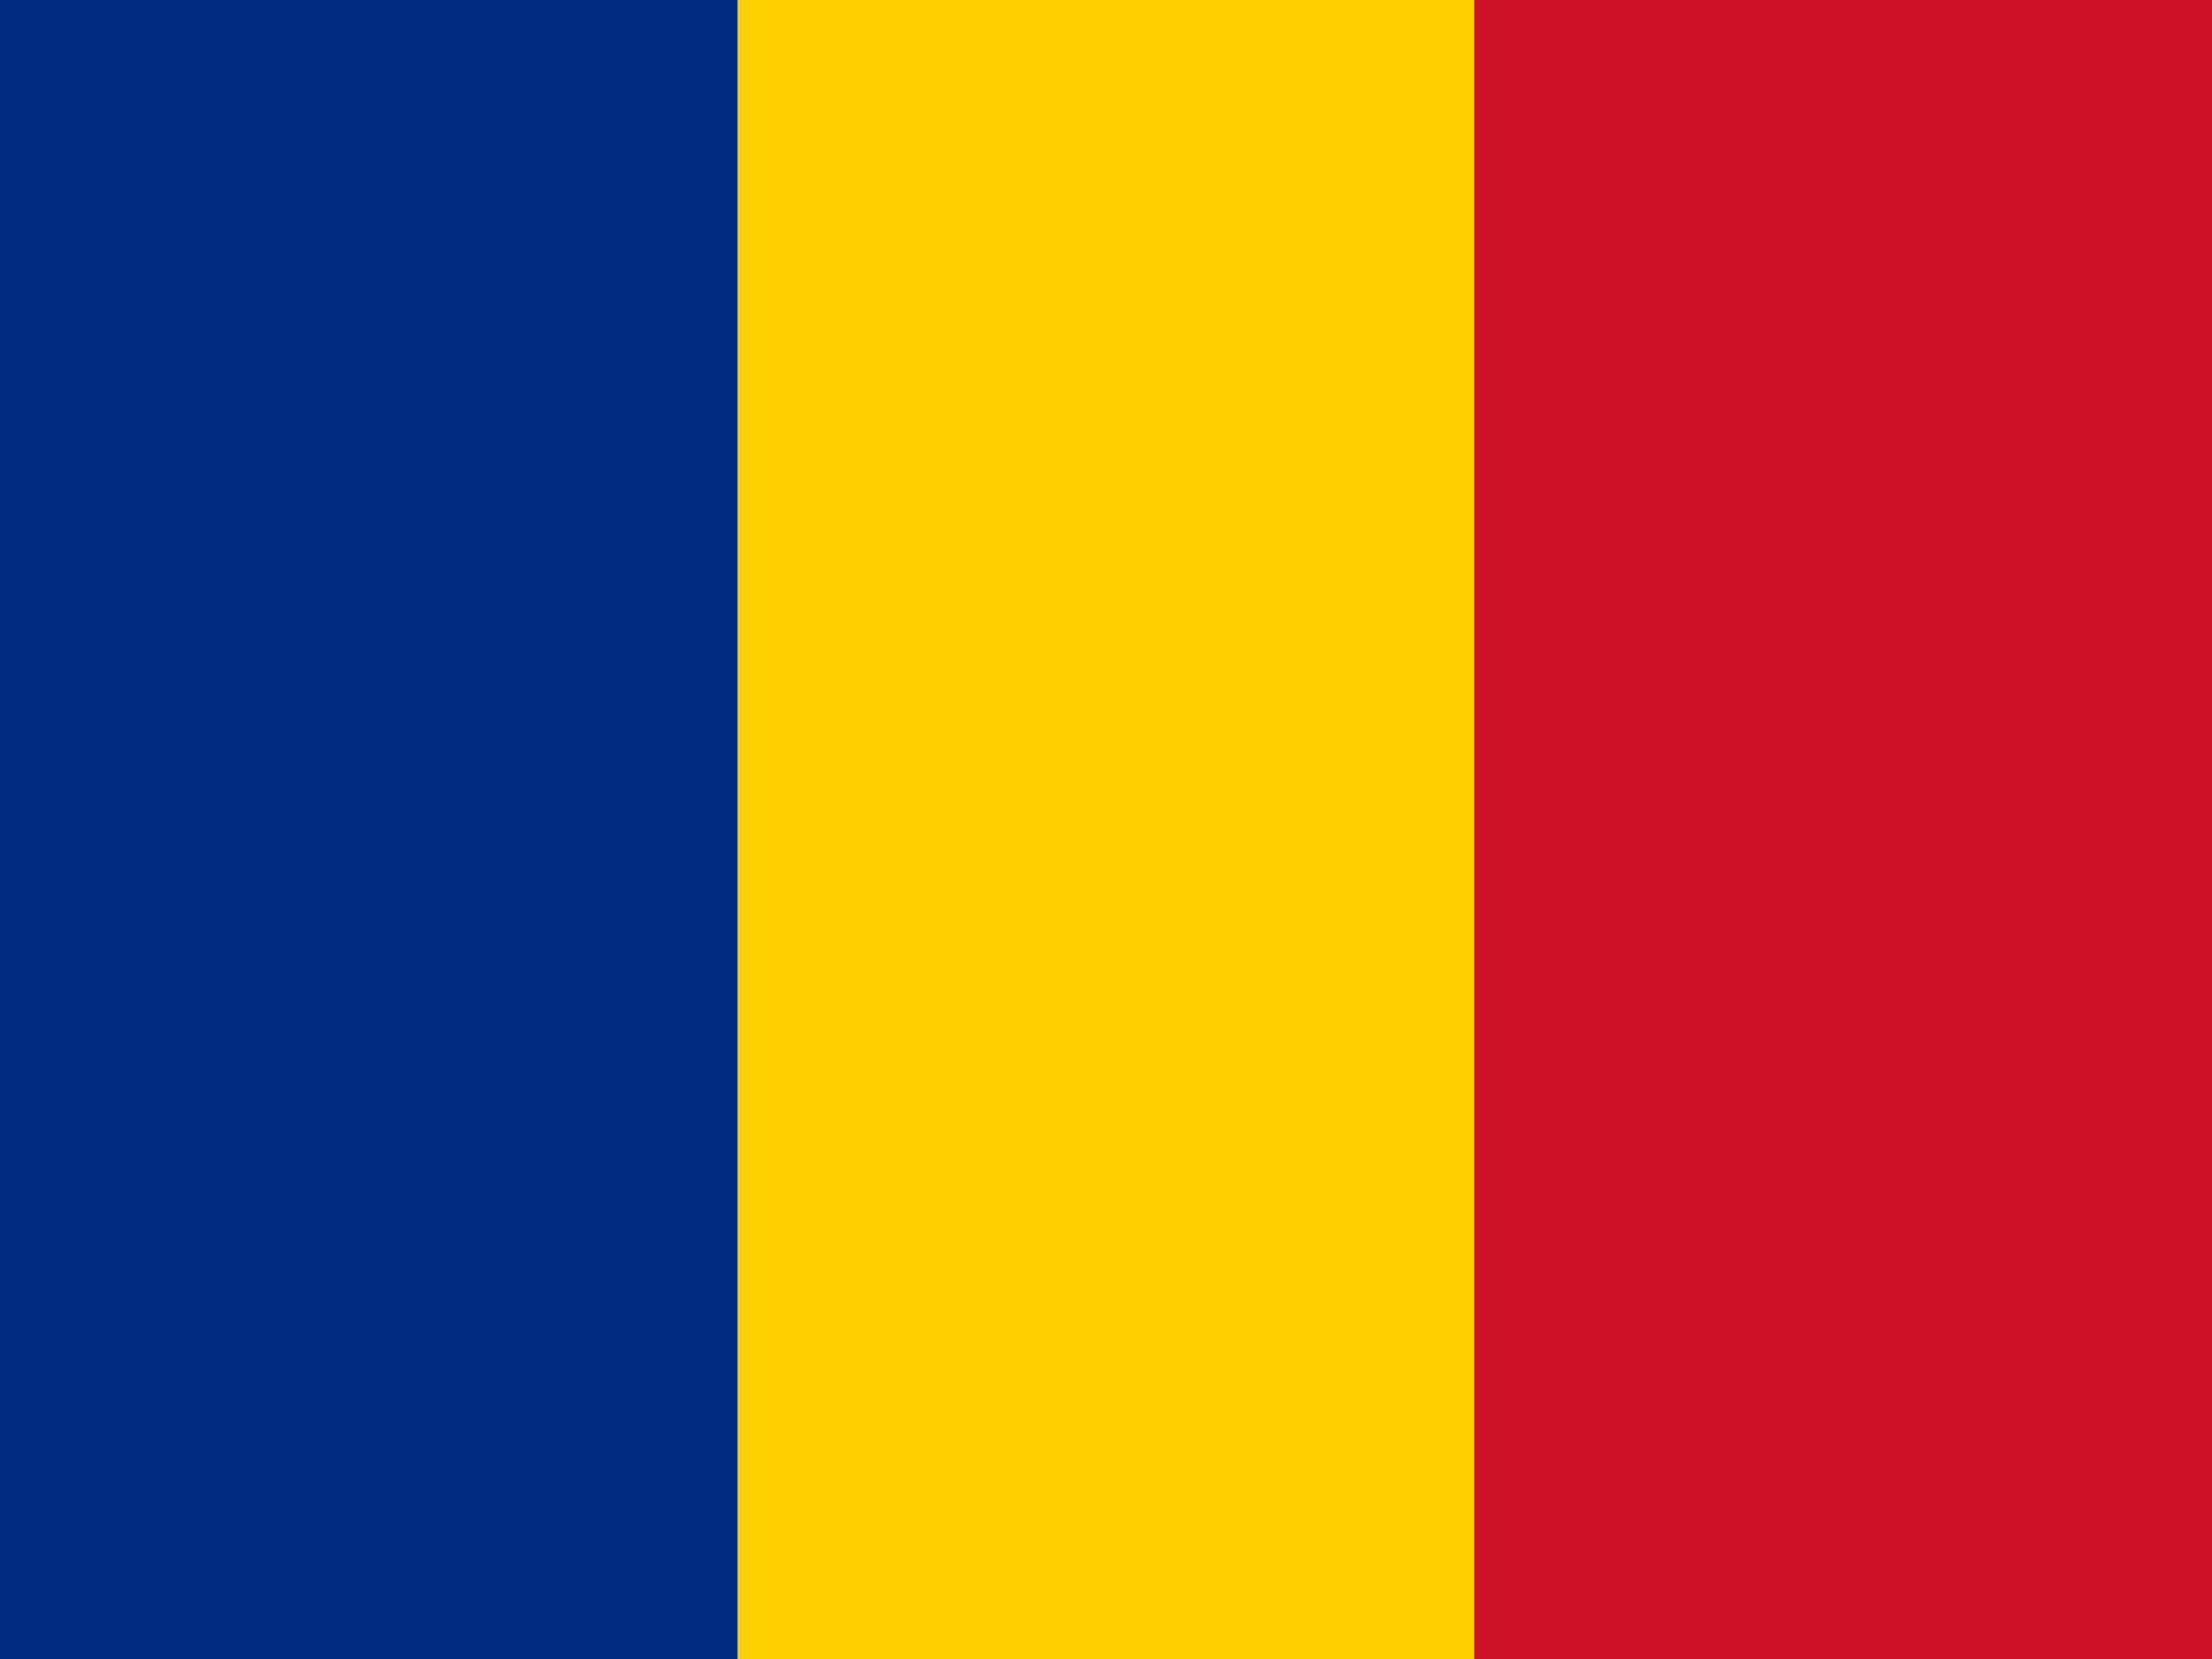
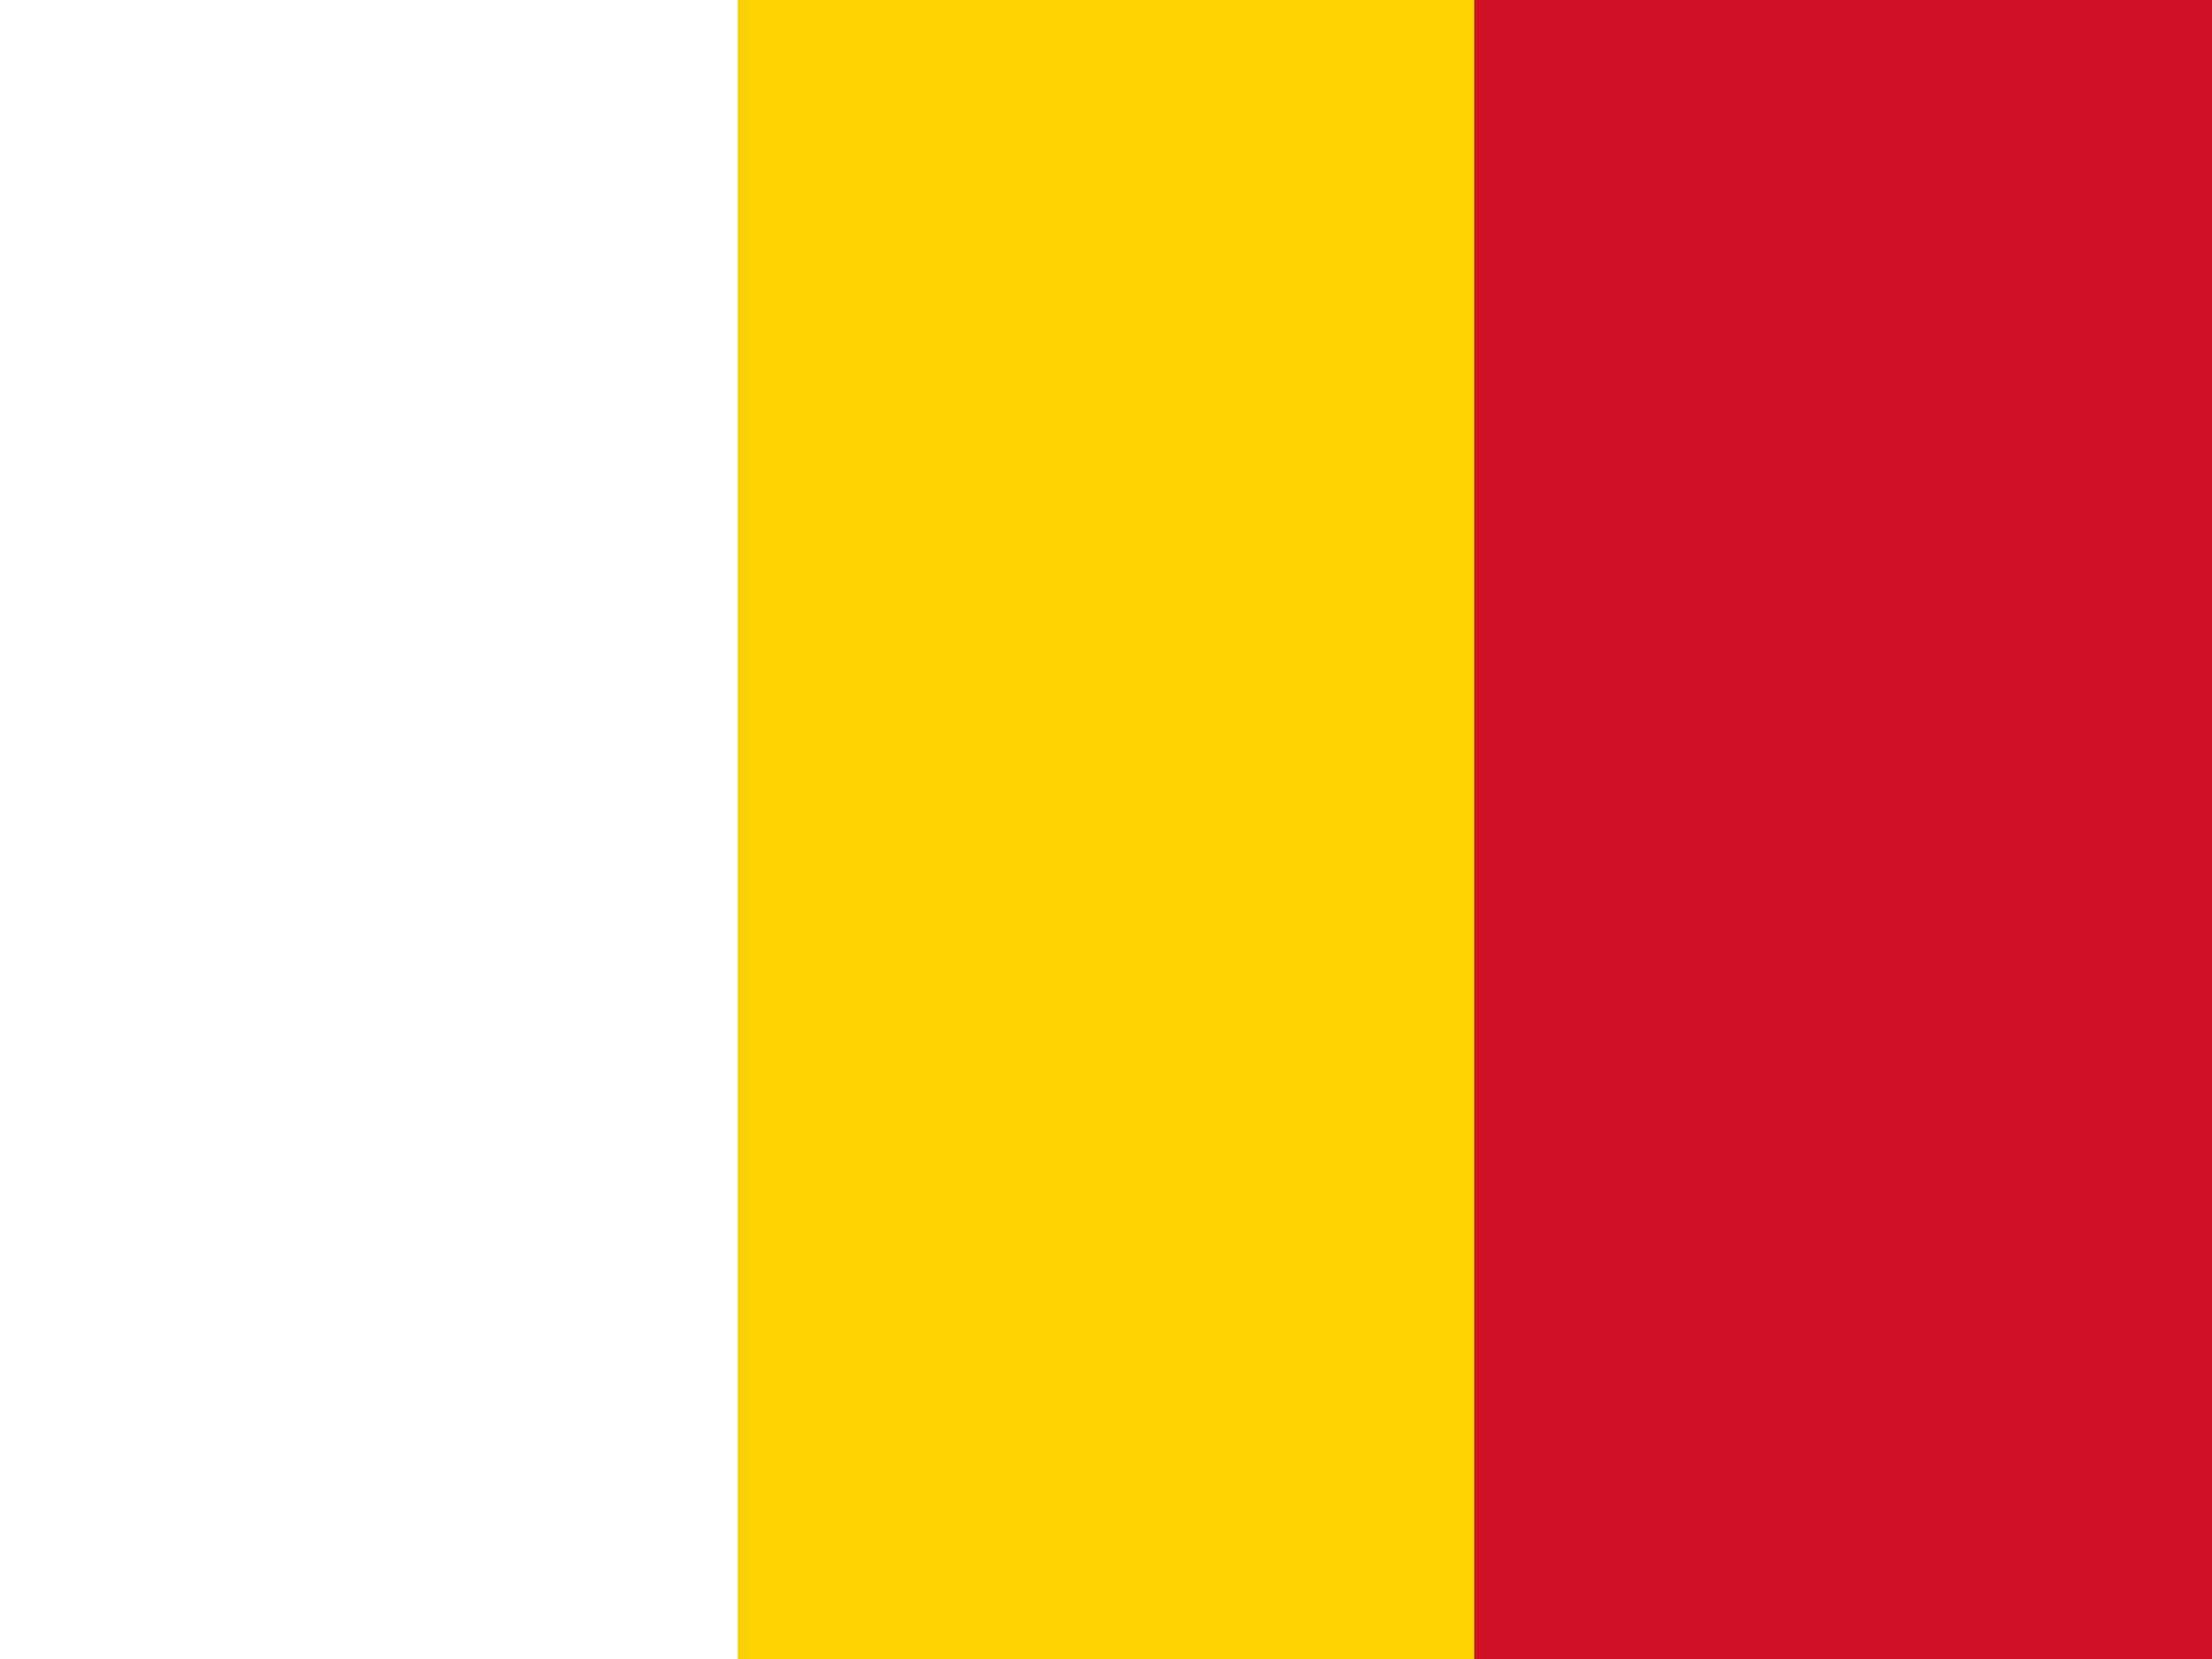
<svg xmlns="http://www.w3.org/2000/svg" width="20" height="15" viewBox="0 0 20 15">
-   <rect width="6.67" height="15" fill="#002B7F" />
  <rect x="6.67" width="6.67" height="15" fill="#FFD100" />
  <rect x="13.33" width="6.67" height="15" fill="#CE1126" />
</svg>